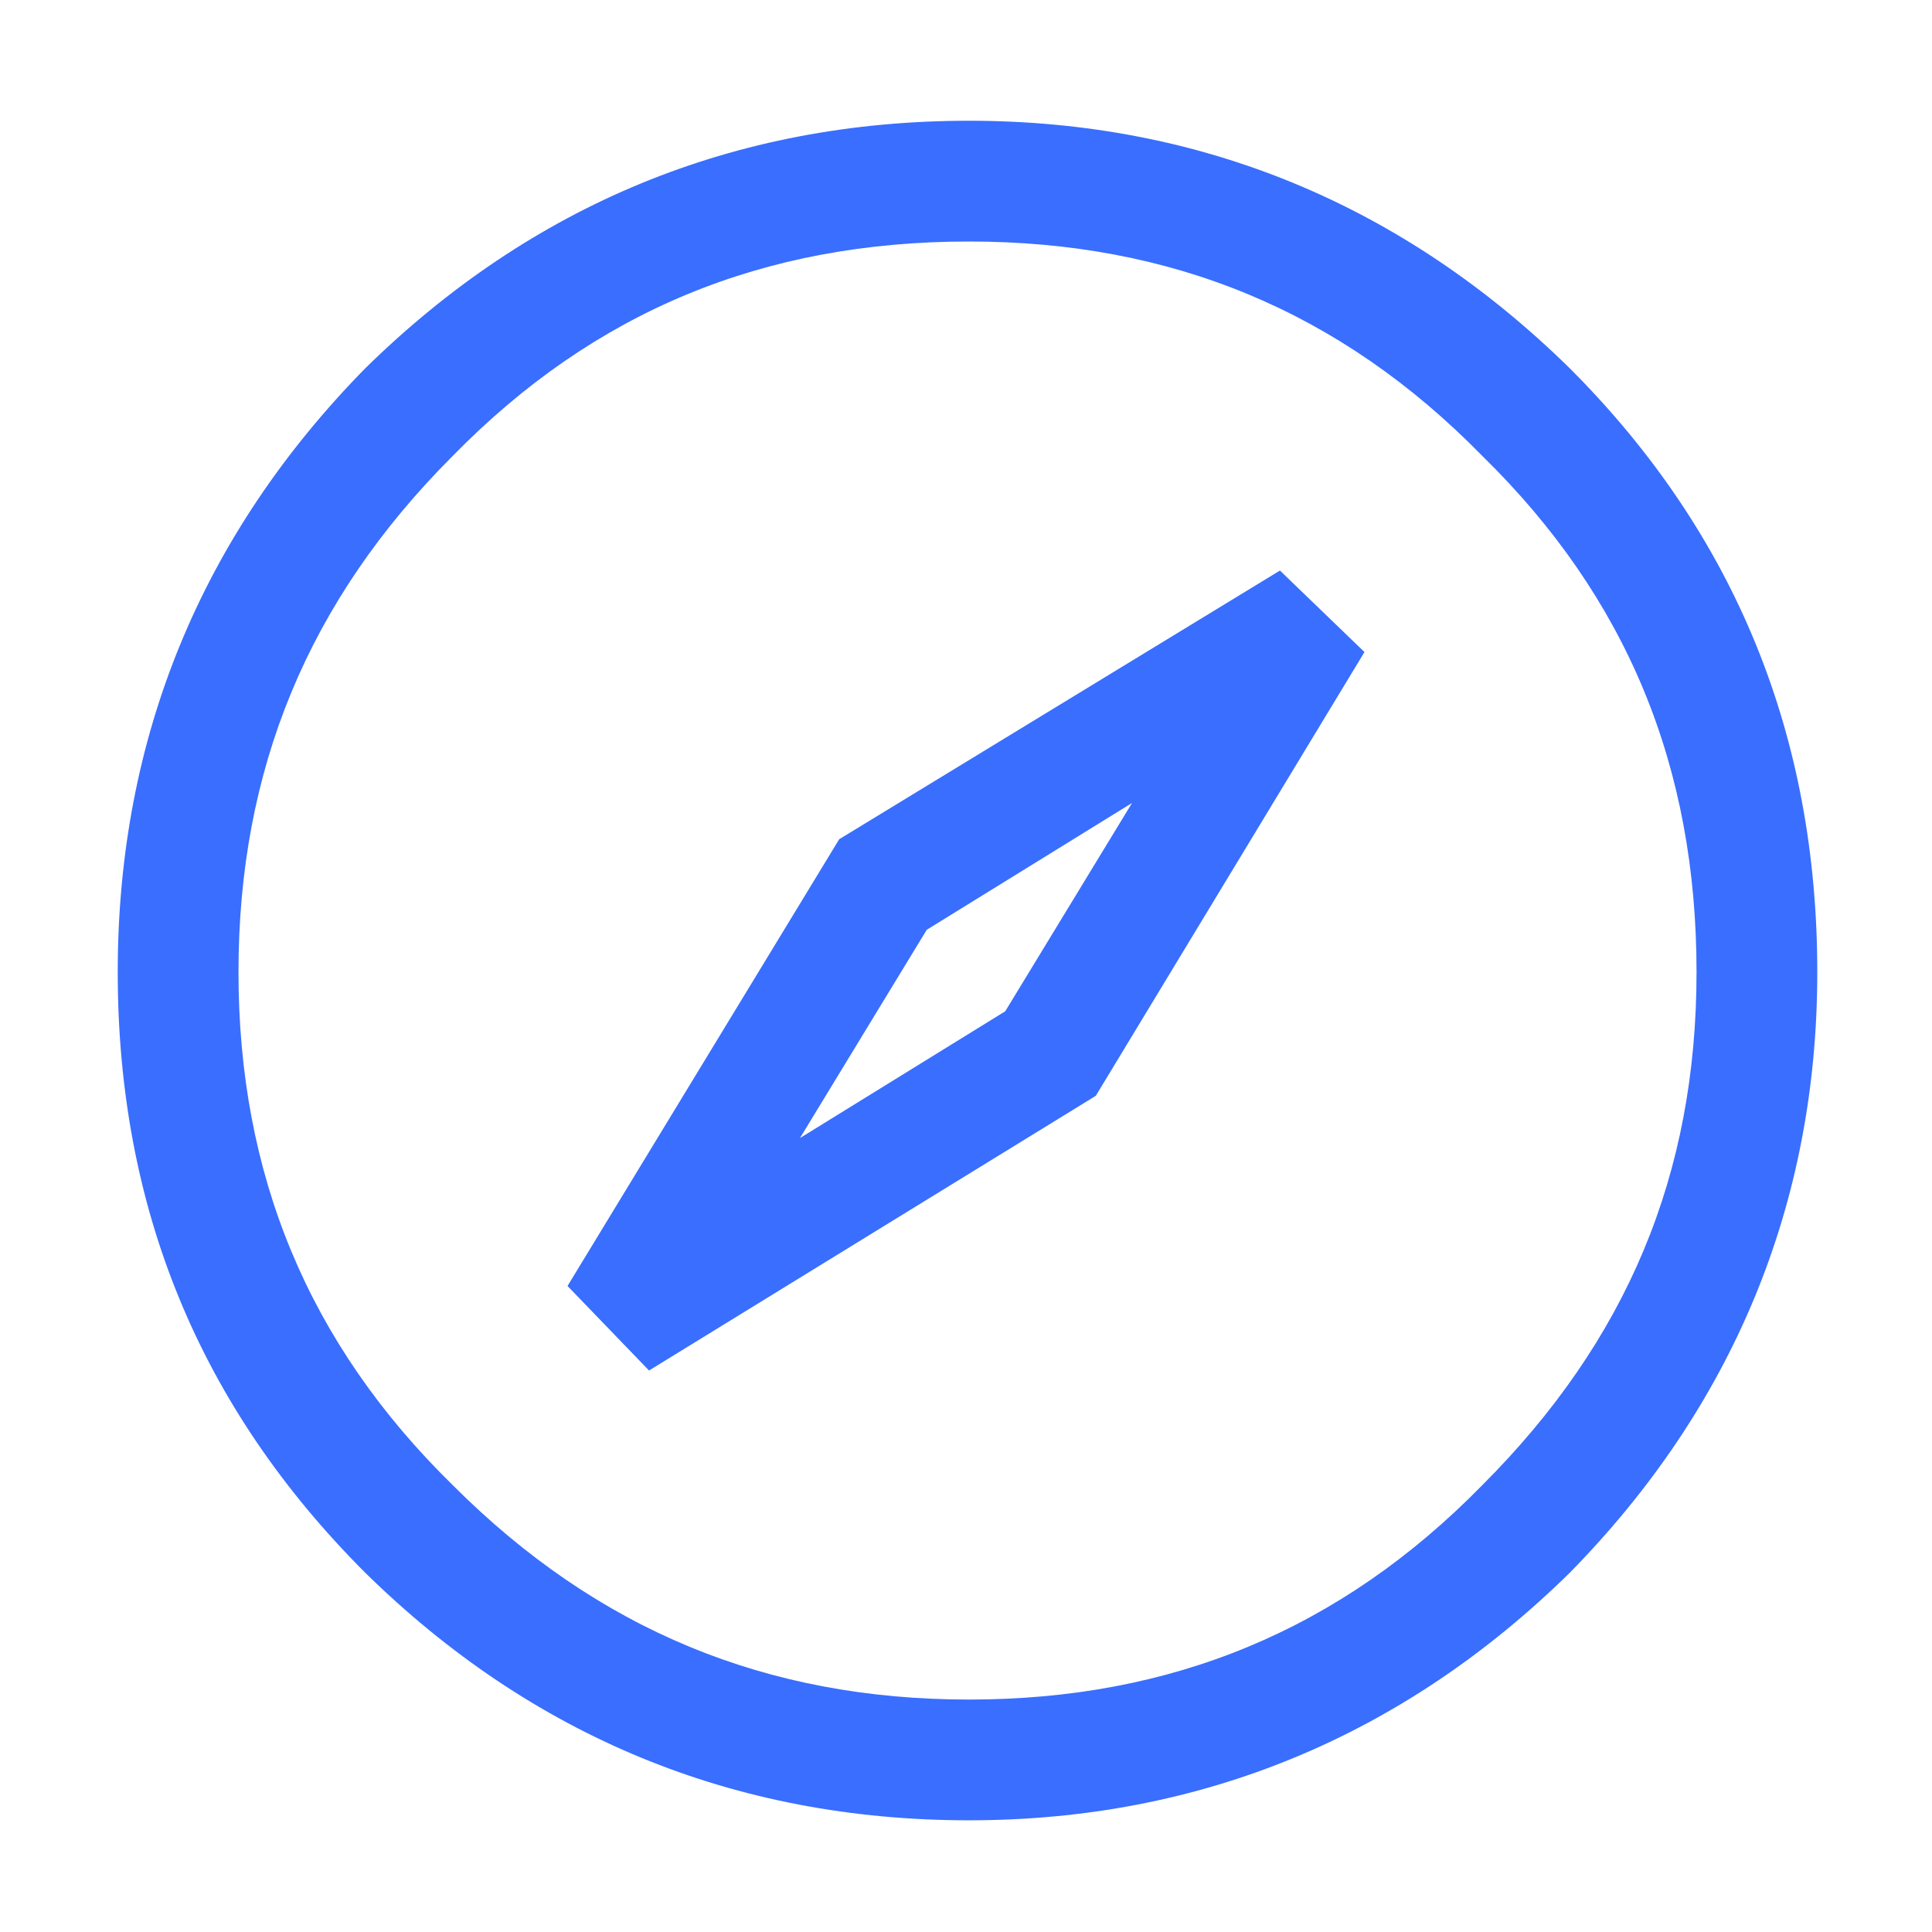
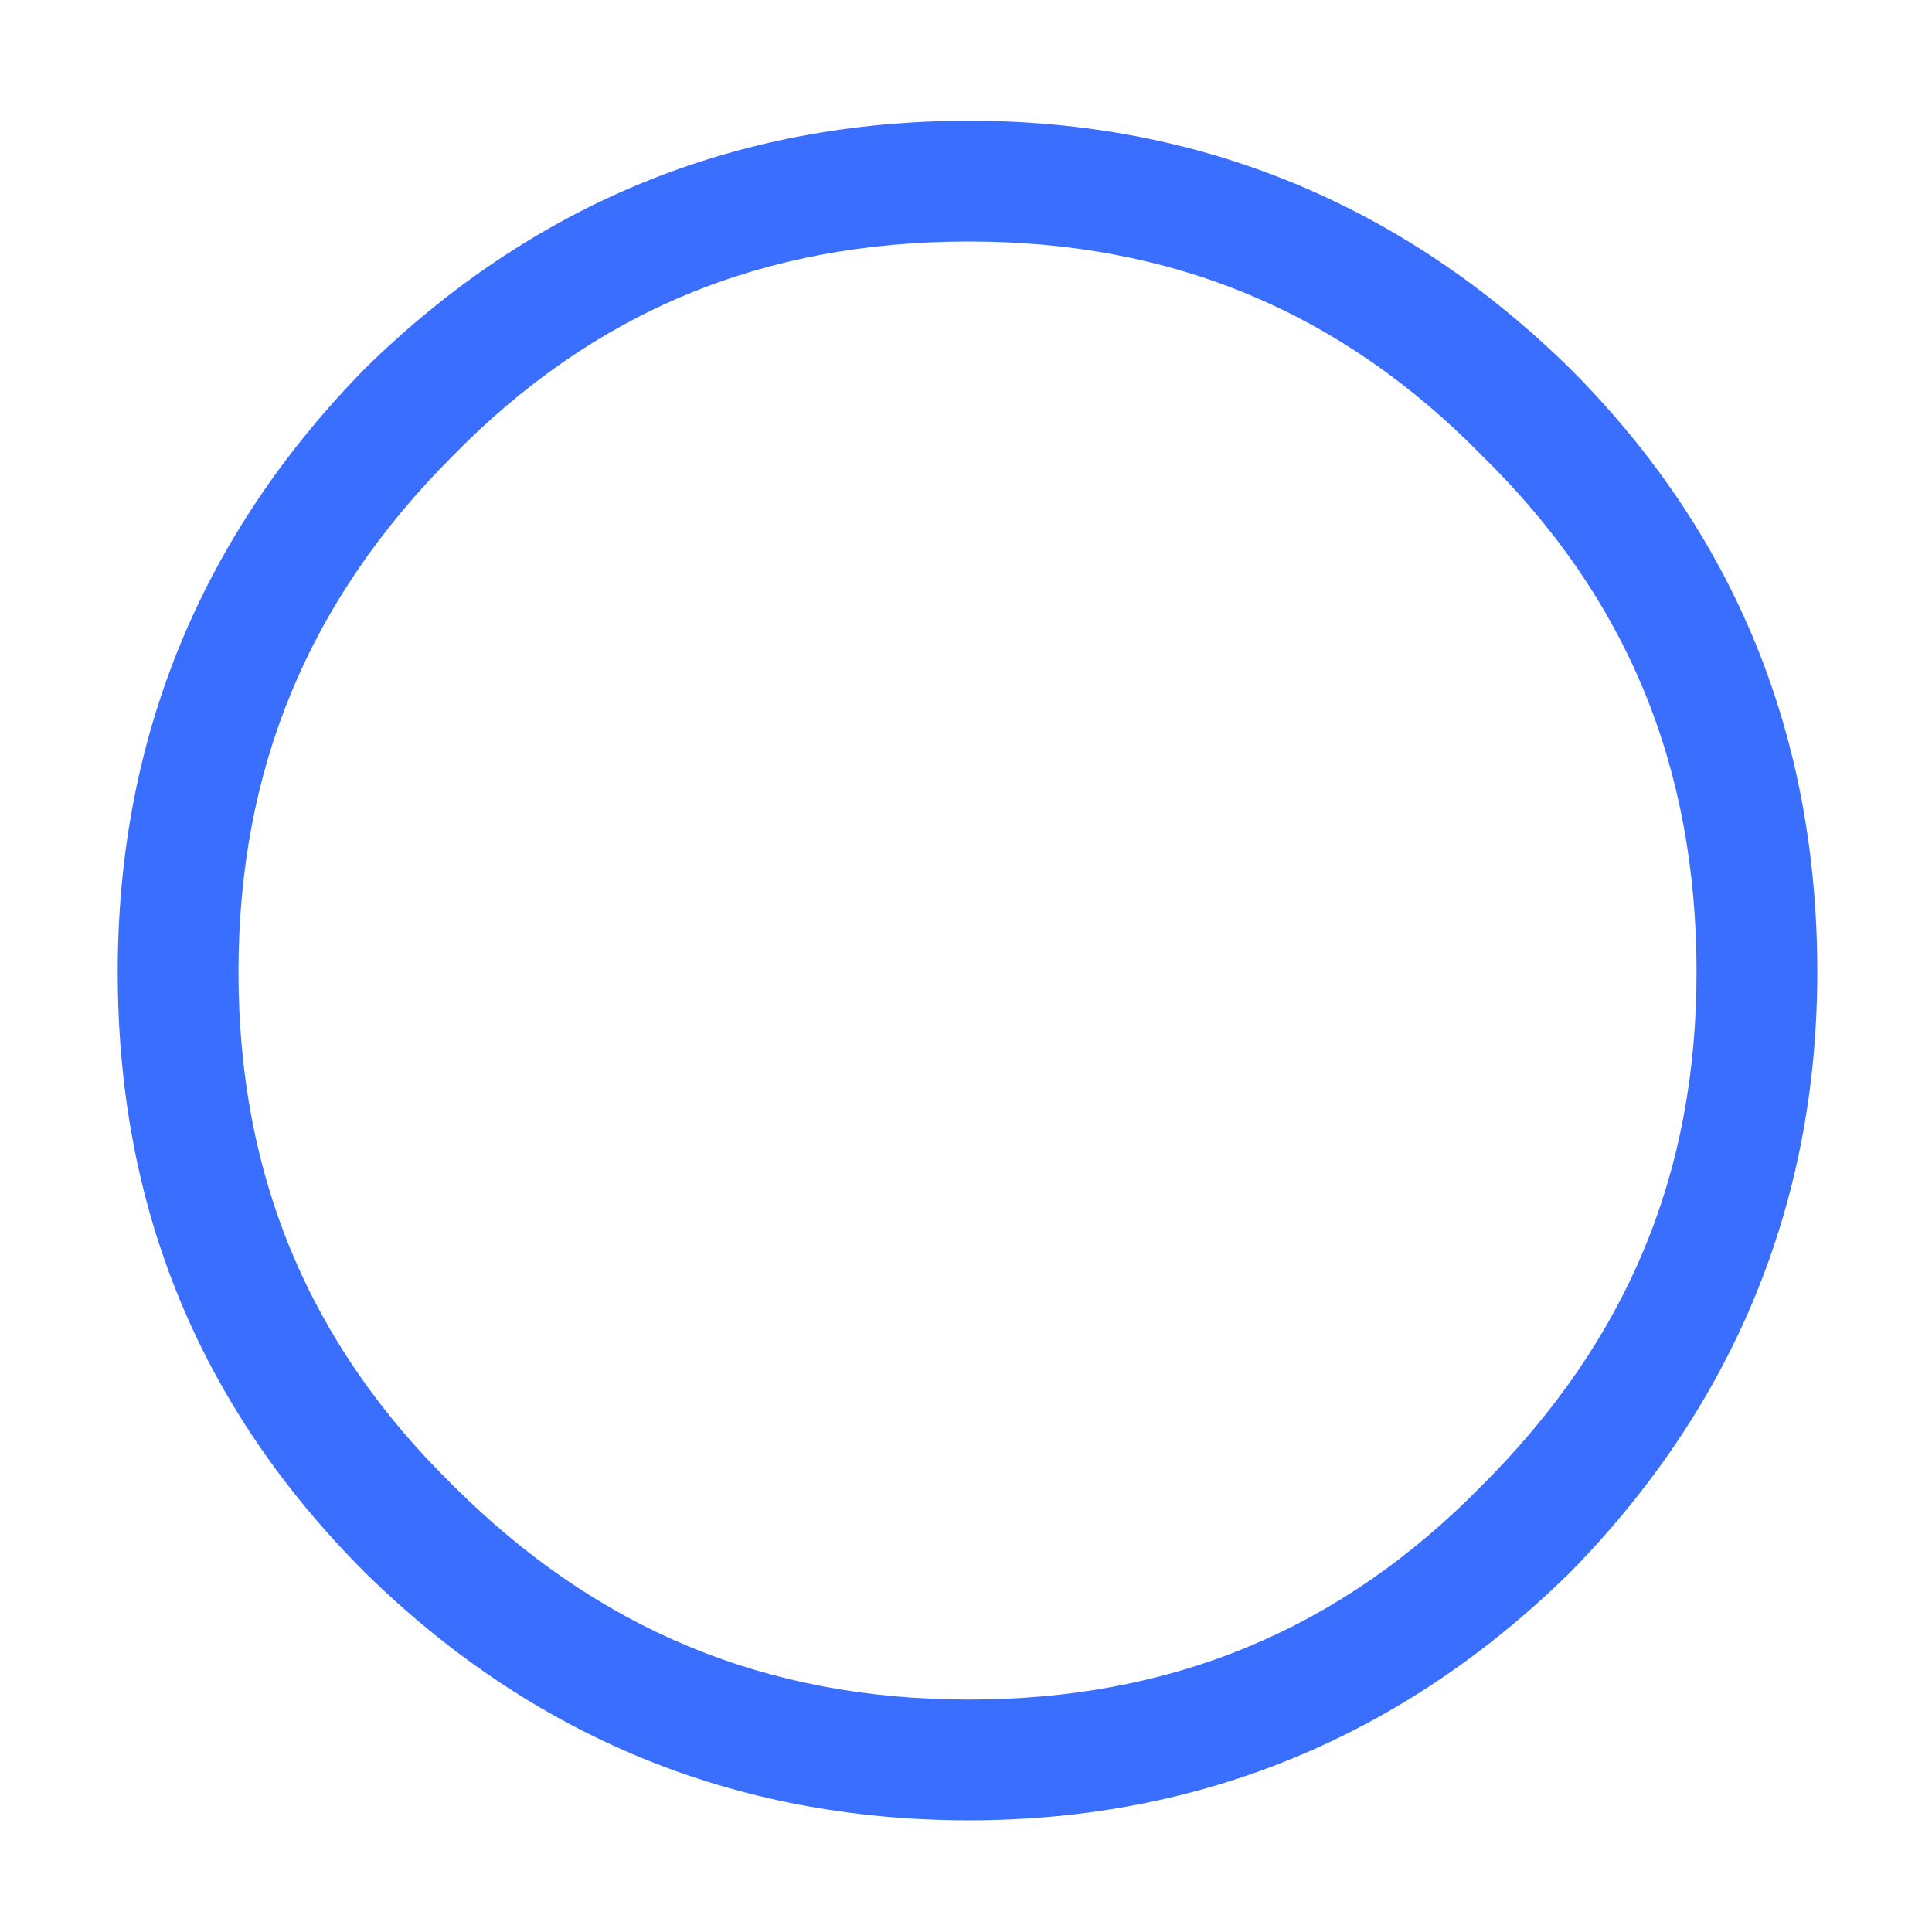
<svg xmlns="http://www.w3.org/2000/svg" version="1.1" id="Layer_1" x="0px" y="0px" viewBox="0 0 32 32" style="enable-background:new 0 0 32 32;" xml:space="preserve">
  <title>Explore</title>
  <path d="M26 6.1c-2.75-2.7-6.1-4.1-9.95-4.1-3.9 0-7.25 1.4-10 4.1-2.7 2.75-4.1 6.1-4.1 10s1.35 7.2 4.1 9.95c2.75 2.7 6.1 4.1 10 4.1 3.85 0 7.2-1.4 9.95-4.1 2.7-2.75 4.1-6.1 4.1-9.95 0-3.9-1.35-7.25-4.1-10zM24.55 24.6c-2.35 2.4-5.15 3.55-8.5 3.55s-6.15-1.15-8.55-3.55c-2.4-2.35-3.55-5.15-3.55-8.5s1.15-6.15 3.55-8.55c2.35-2.4 5.15-3.55 8.55-3.55 3.35 0 6.15 1.15 8.5 3.55 2.4 2.35 3.55 5.15 3.55 8.55 0 3.35-1.15 6.1-3.55 8.5z" />
-   <path d="M13.9 13.9l-4.5 7.4 1.35 1.4 7.4-4.55 4.45-7.35-1.4-1.35-7.3 4.45zM16.65 16.75l-3.4 2.1 2.1-3.45 3.4-2.1-2.1 3.45z" />
  <style>
            path {
                fill: #396eff;
            }
        </style>
</svg>